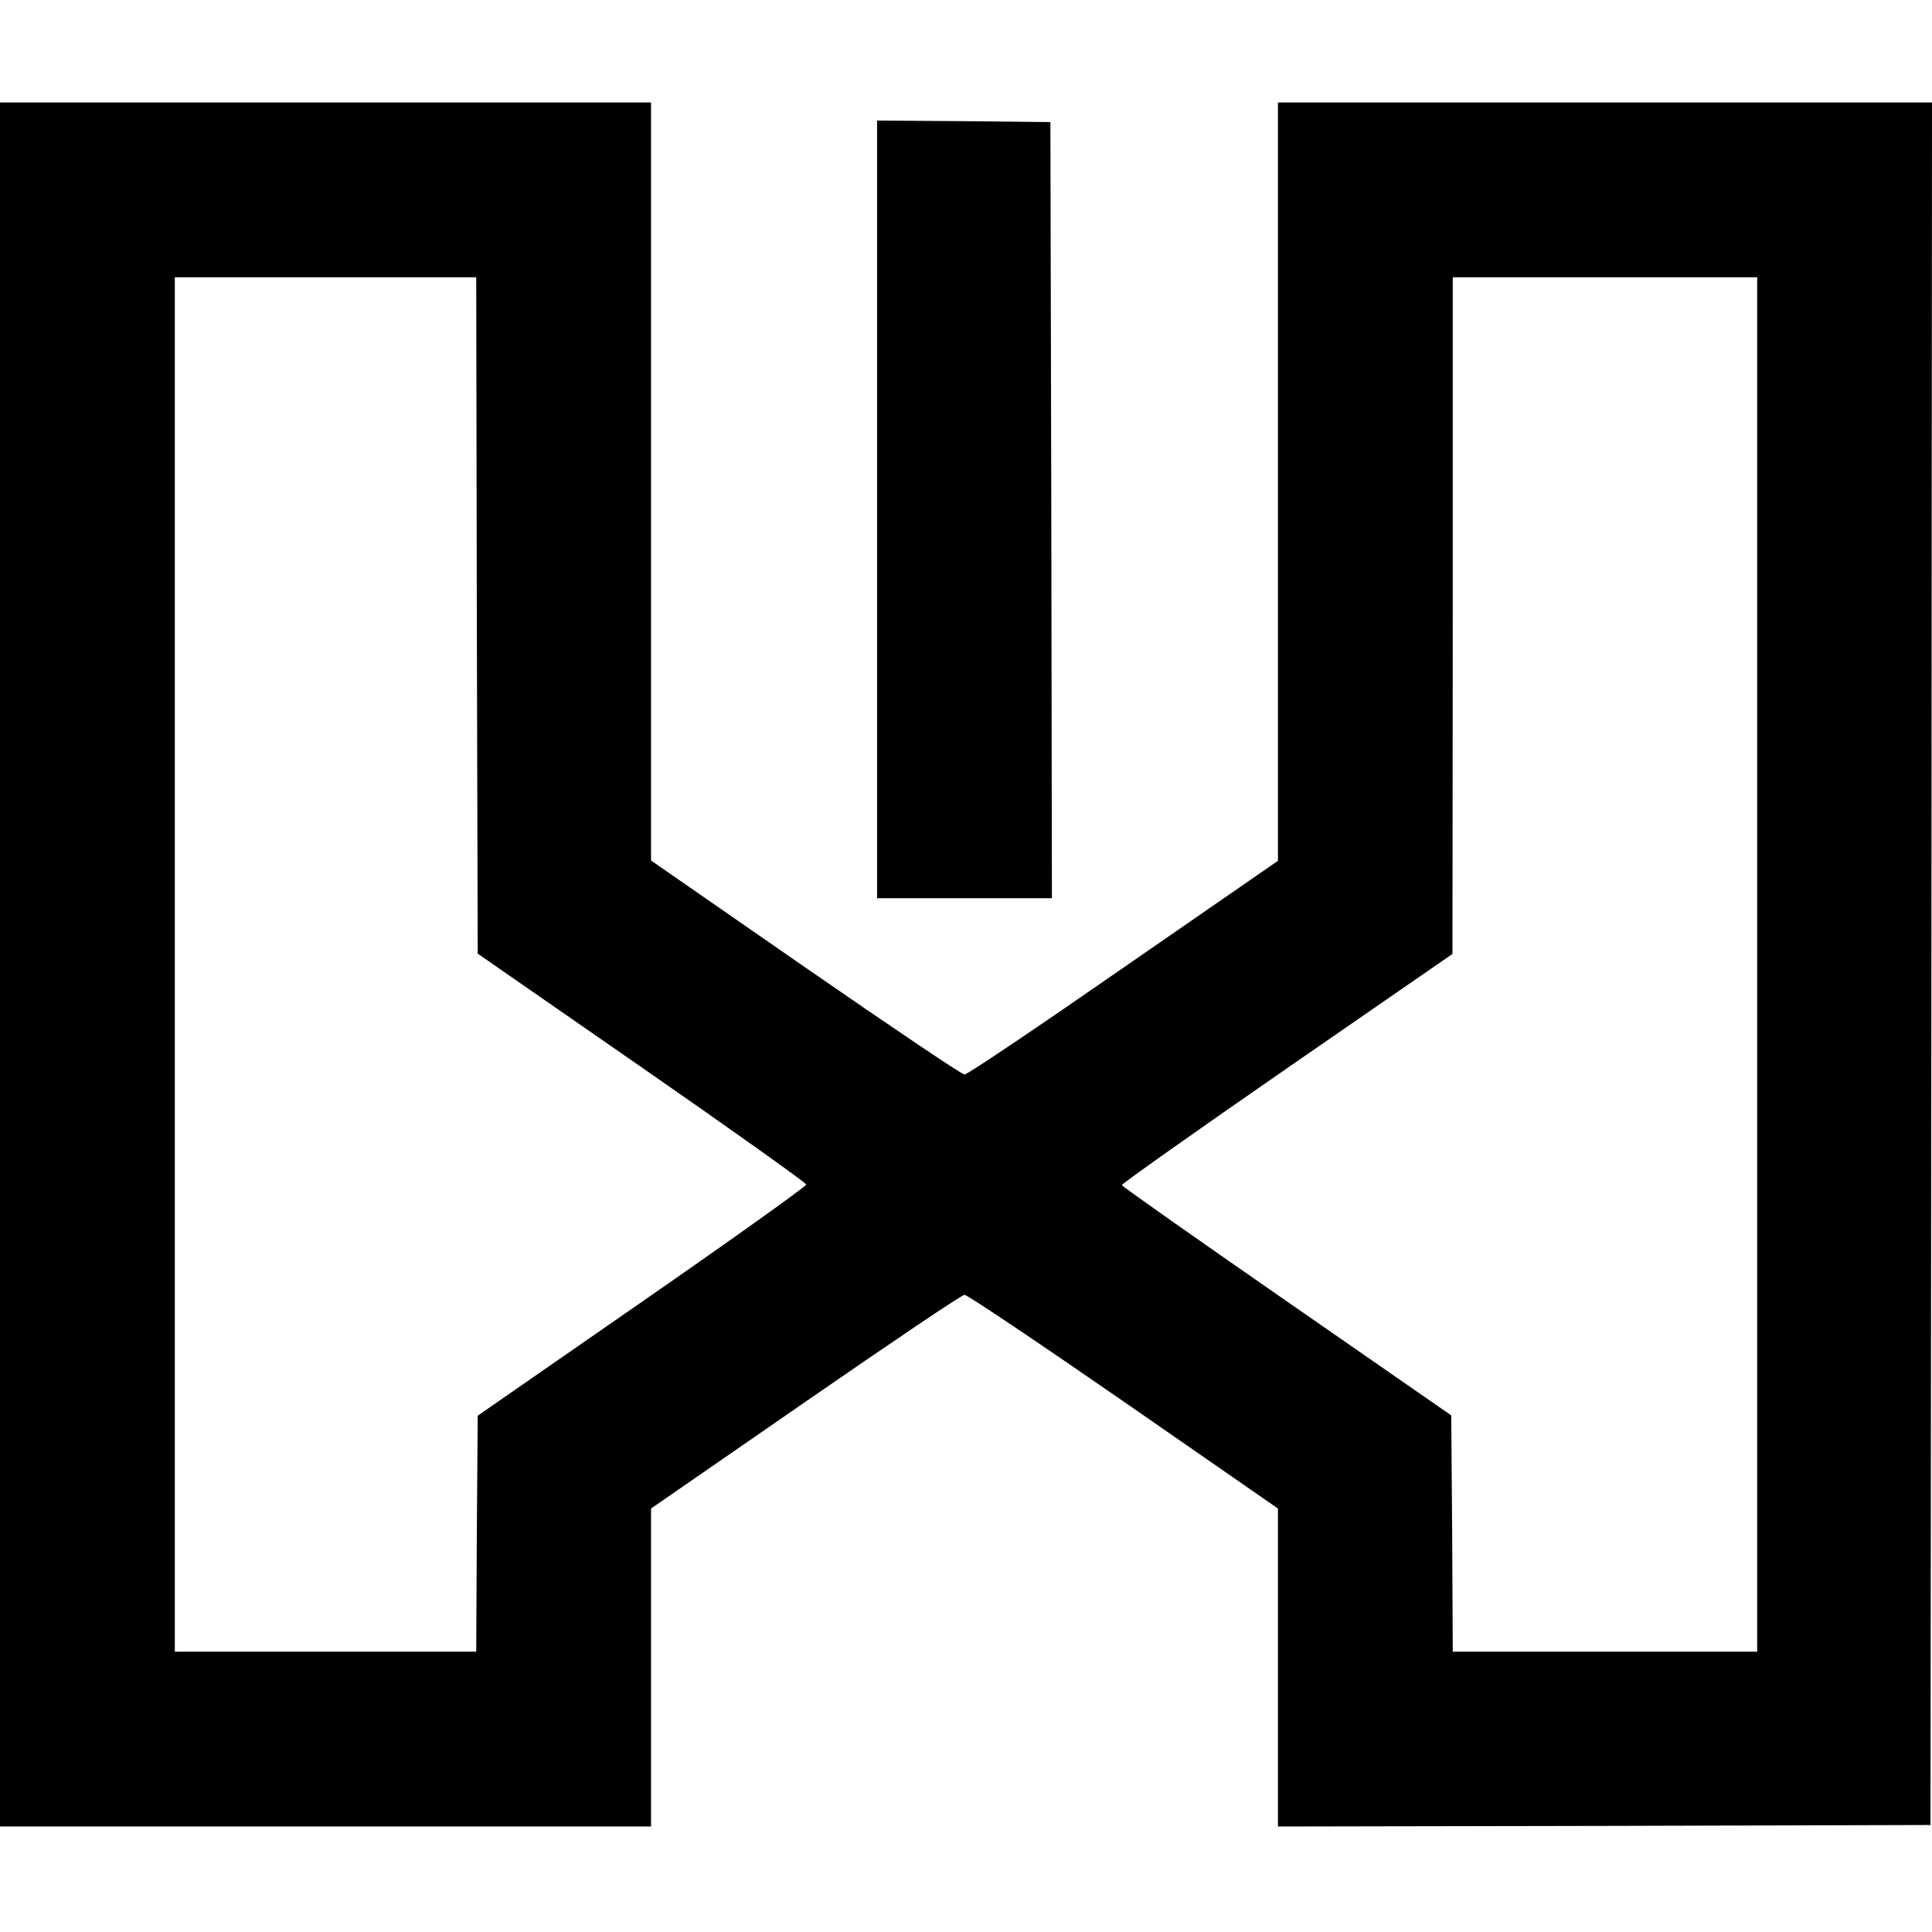
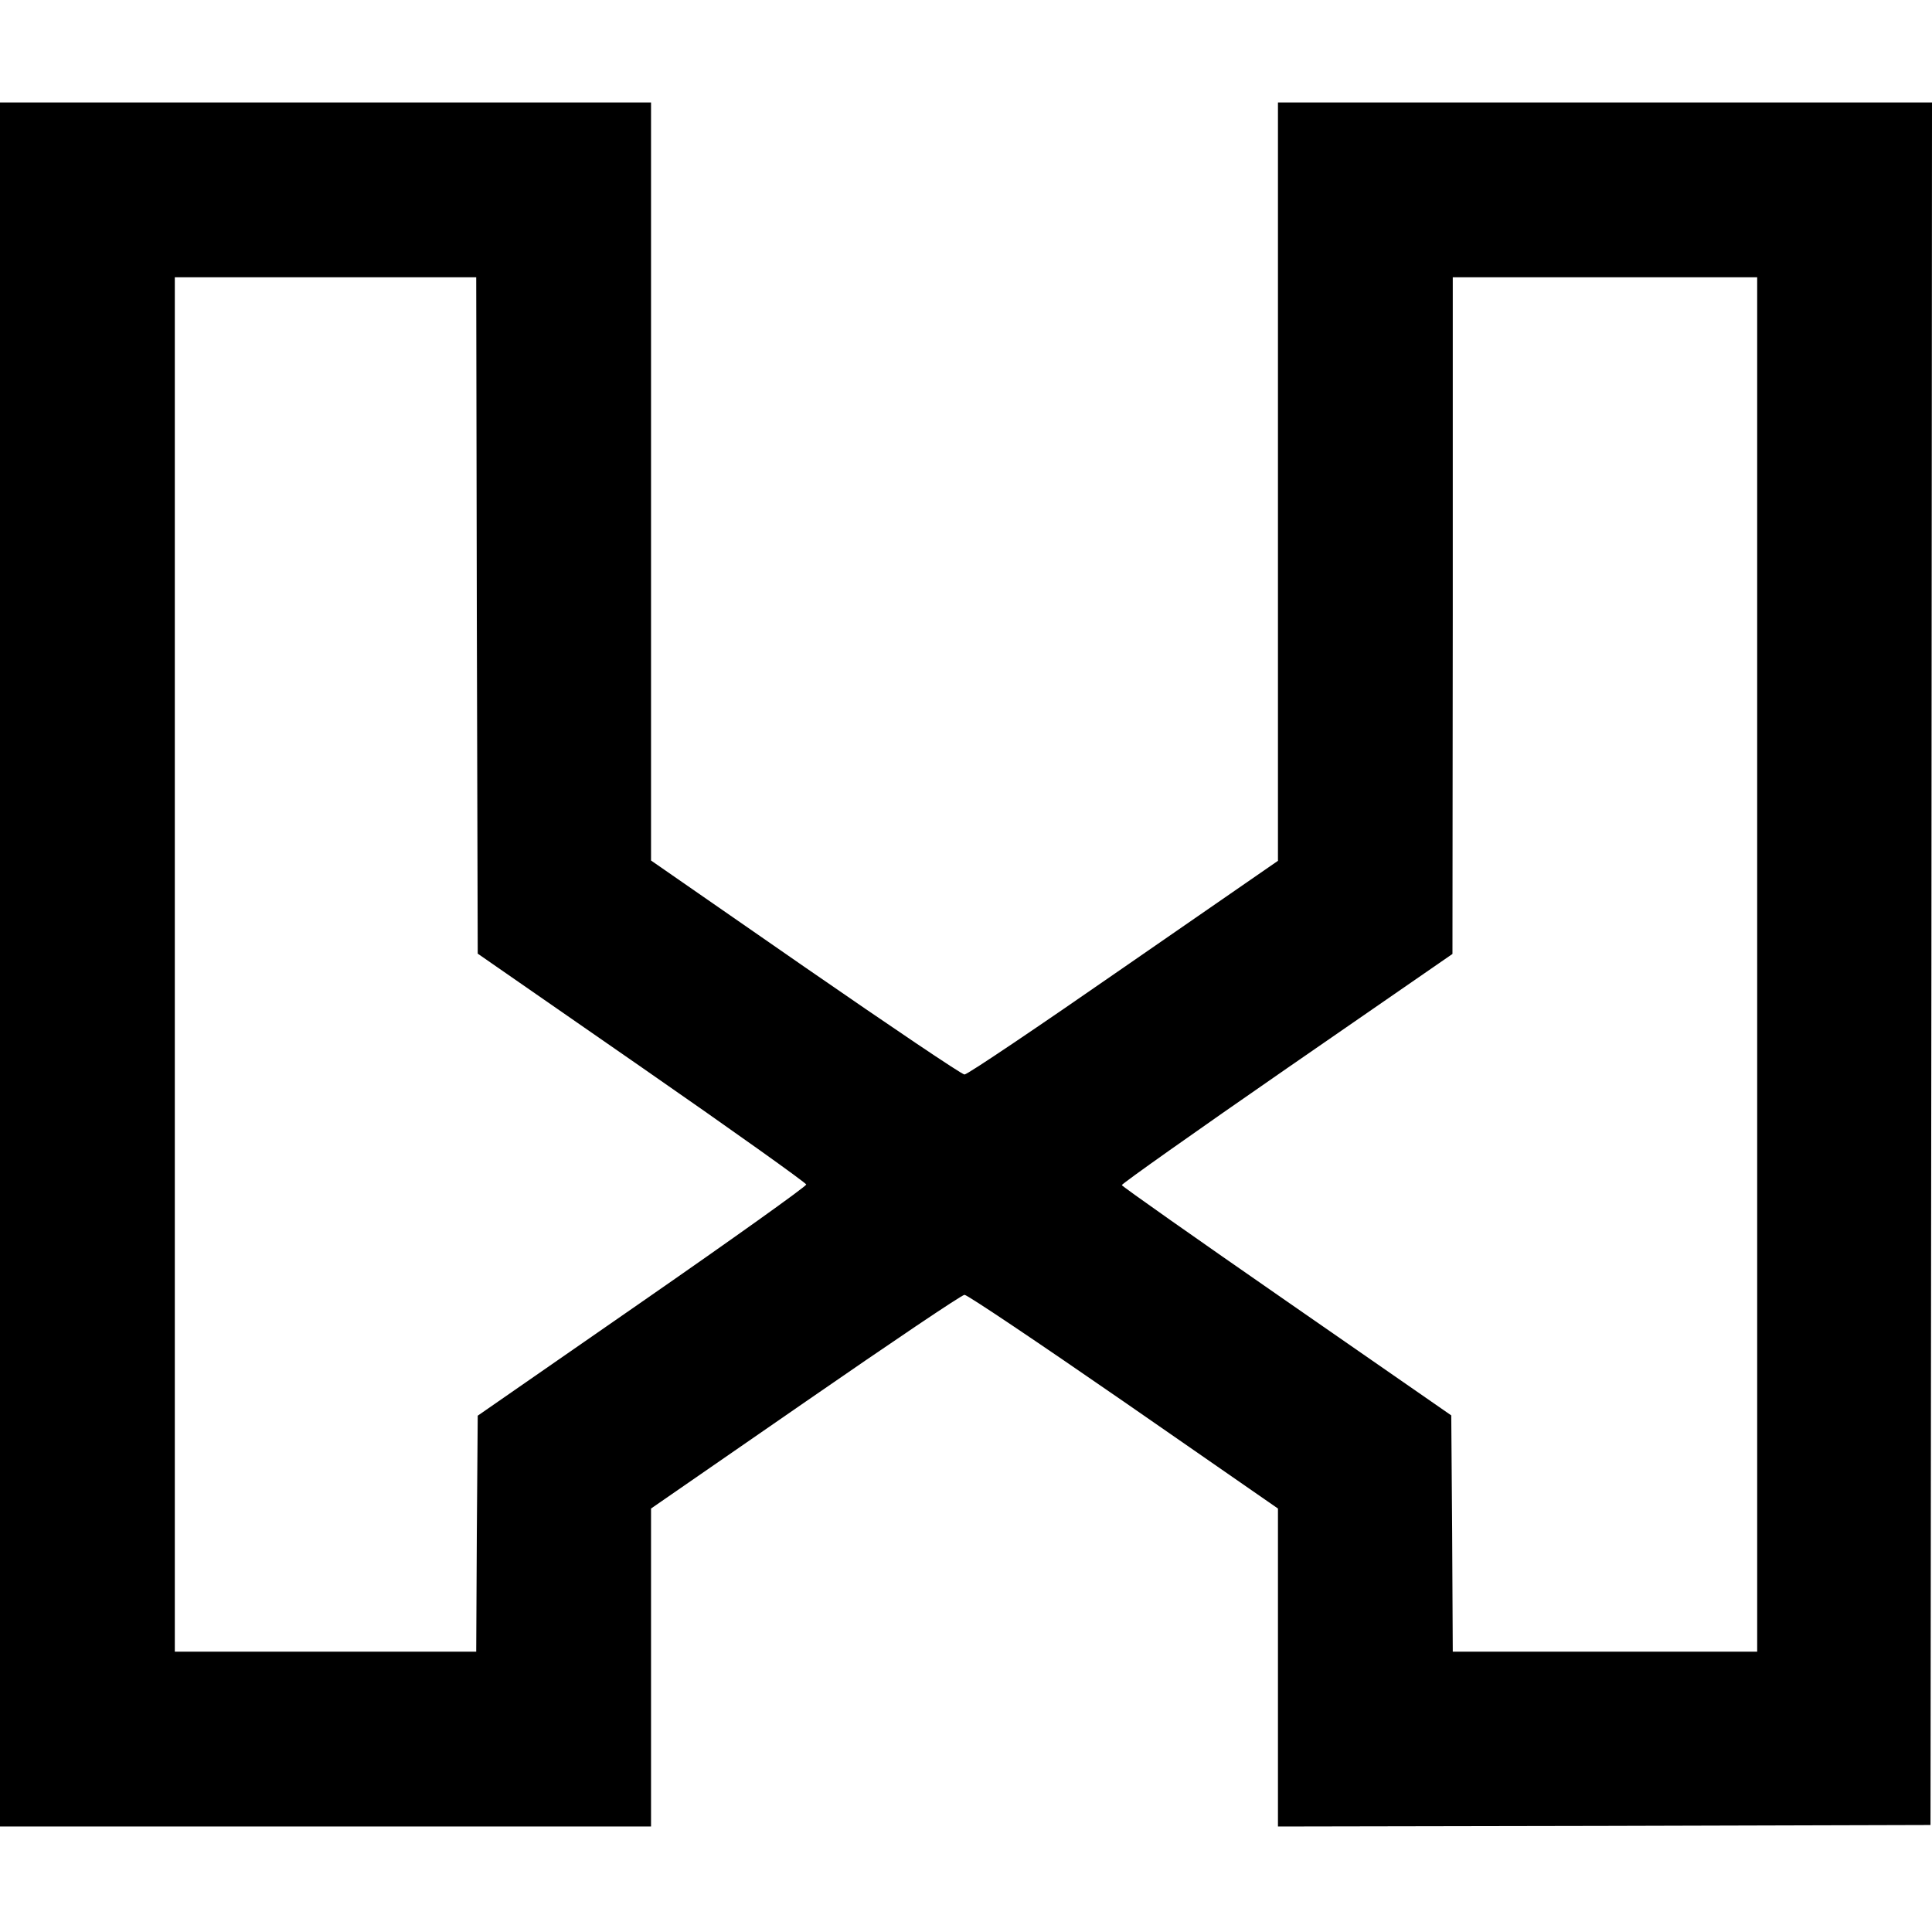
<svg xmlns="http://www.w3.org/2000/svg" version="1.0" width="641pt" height="641pt" viewBox="0 0 641 641" preserveAspectRatio="xMidYMid meet">
  <g transform="translate(0,641) scale(0.1,-0.1)" fill="#000000" stroke="none">
    <path d="M0 3210 l0 -2860 1080 0 1080 0 0 528 0 527 512 354 c282 195 519 355 528 355 8 1 246 -159 528 -354 l512 -355 0 -527 0 -528 1083 2 1082 3 3 2858 2 2857 -1085 0 -1085 0 0 -1258 0 -1258 -512 -354 c-281 -195 -518 -355 -528 -355 -9 0 -246 160 -528 355 l-512 355 0 1257 0 1258 -1080 0 -1080 0 0 -2860z m1582 1158 l3 -1122 545 -378 c300 -208 545 -383 545 -388 0 -6 -245 -181 -545 -389 l-545 -378 -3 -391 -2 -392 -500 0 -500 0 0 2280 0 2280 500 0 500 0 2 -1122z m4248 -1158 l0 -2280 -505 0 -505 0 -2 392 -3 392 -545 378 c-300 208 -546 381 -548 386 -1 4 245 178 547 387 l550 380 1 1123 0 1122 505 0 505 0 0 -2280z" />
-     <path d="M2910 4720 l0 -1290 290 0 290 0 -2 1288 -3 1287 -287 3 -288 2 0 -1290z" />
  </g>
</svg>